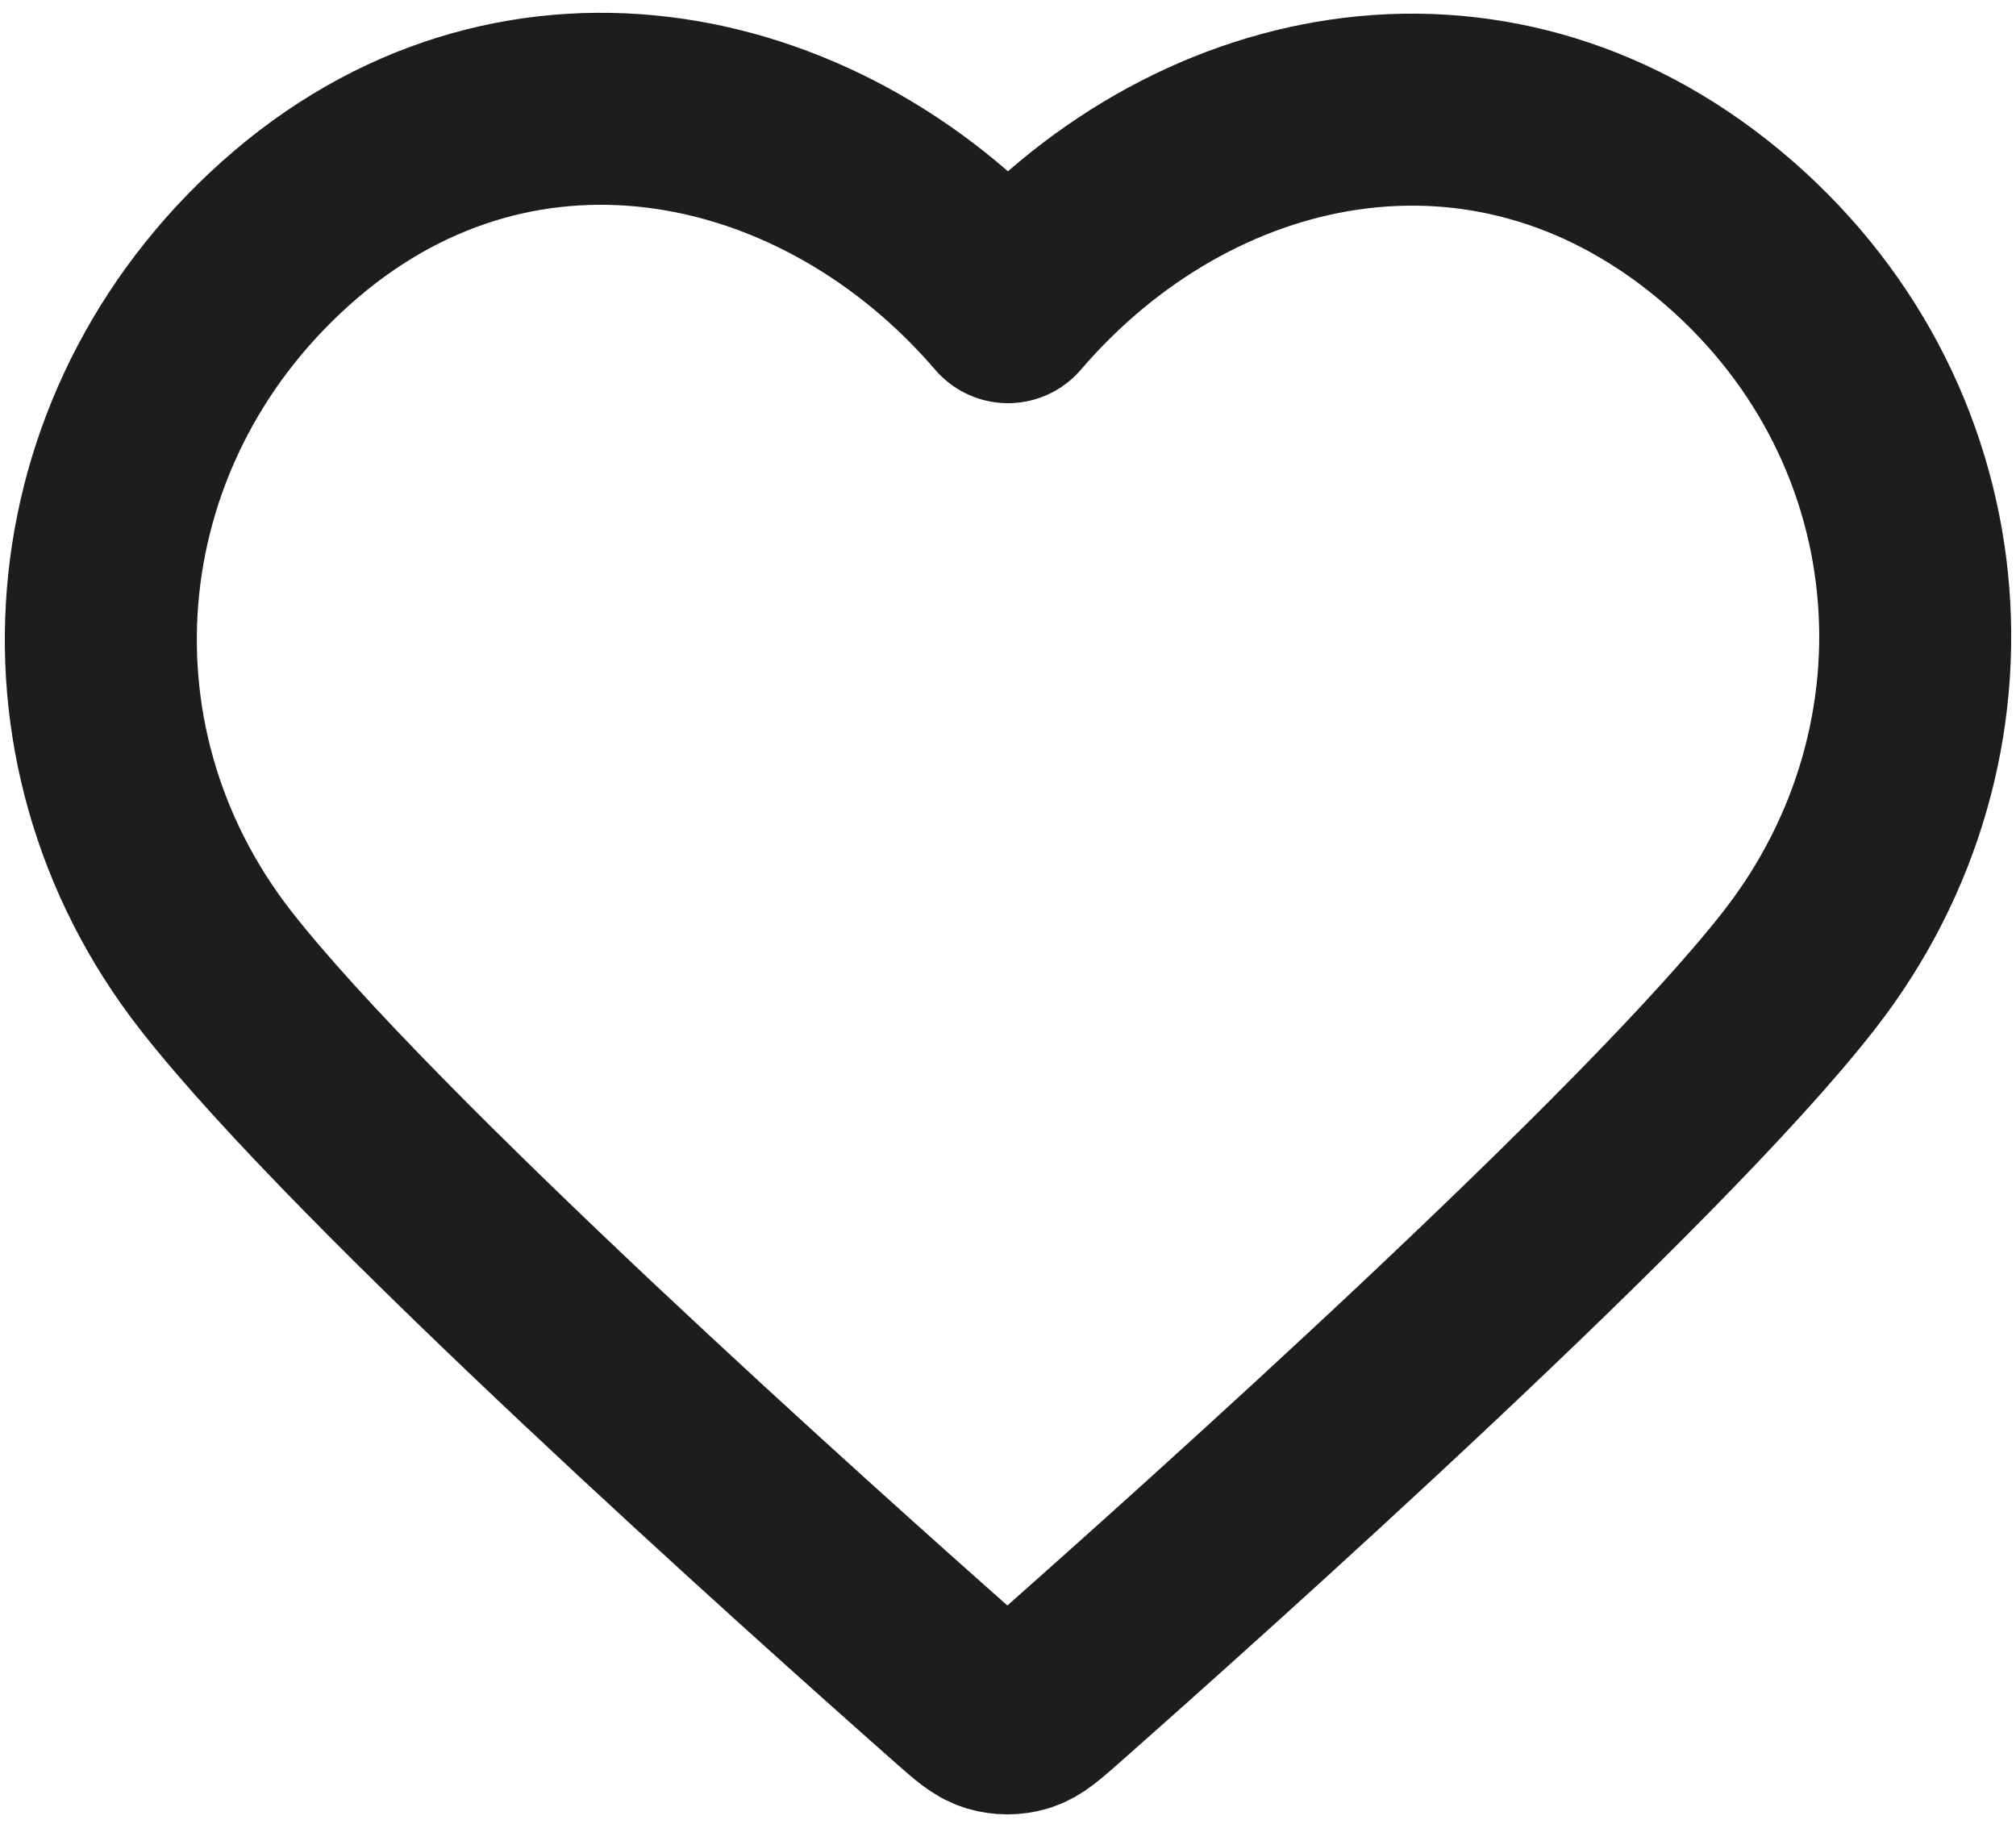
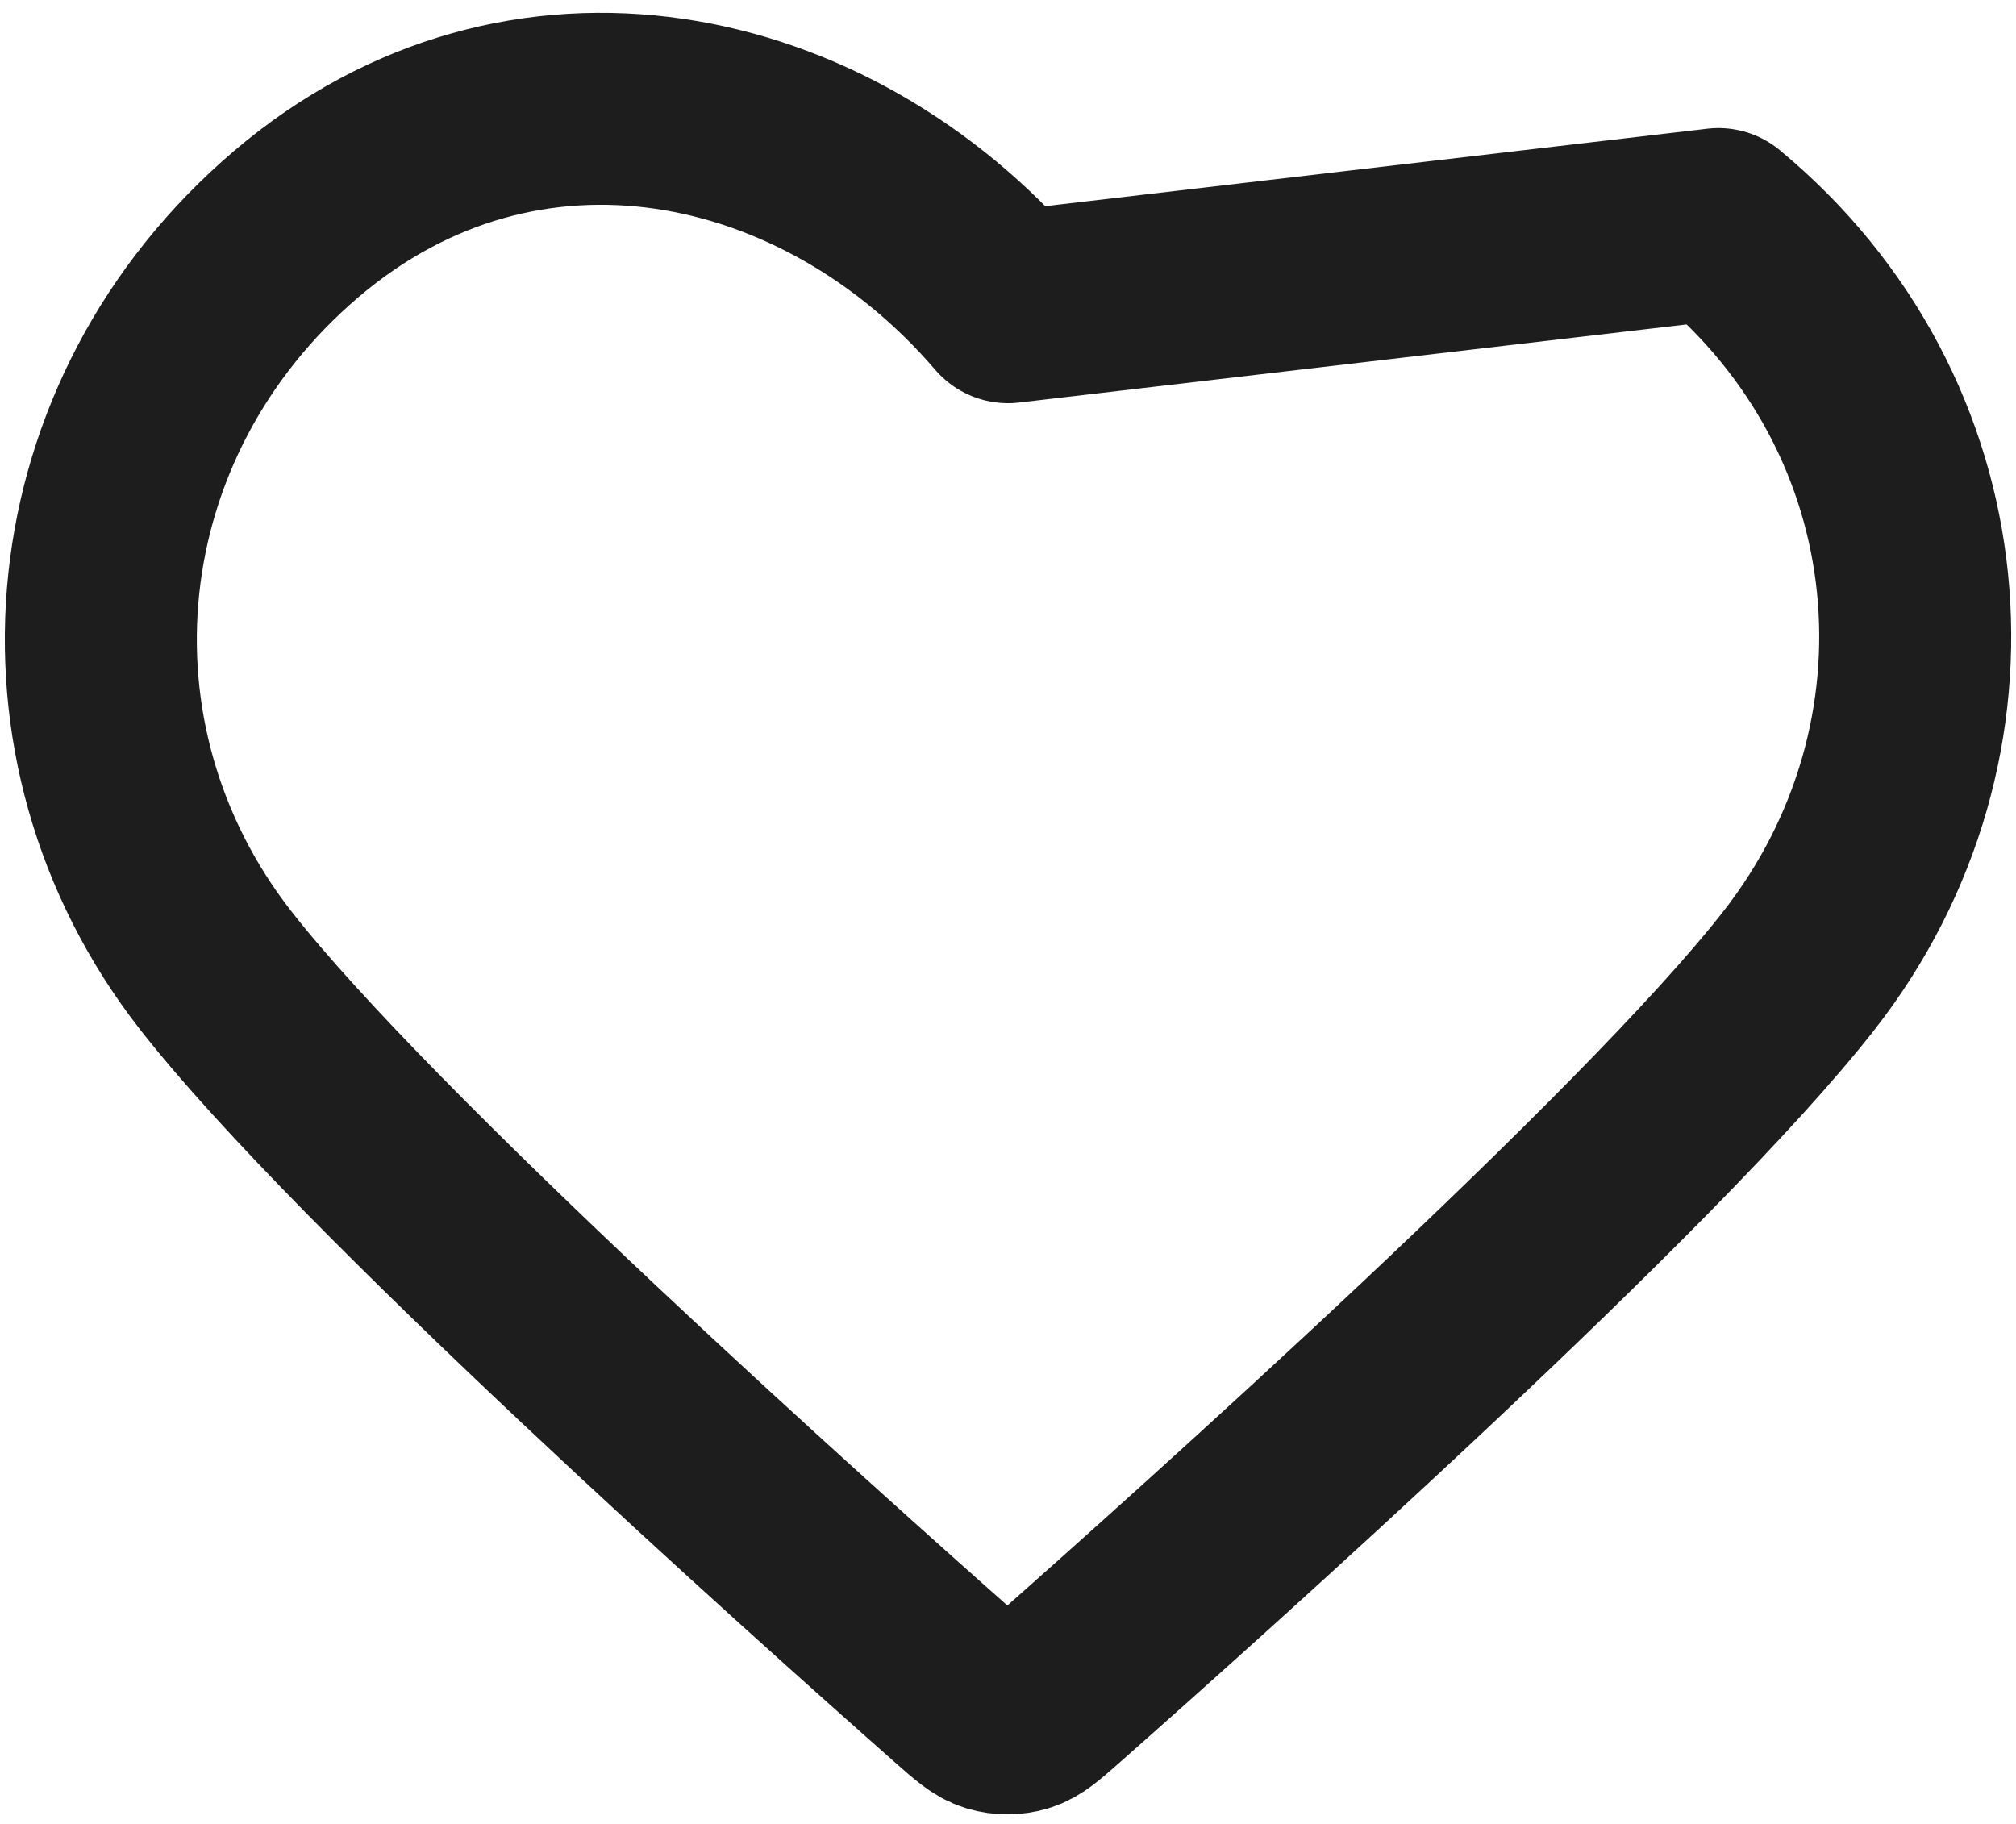
<svg xmlns="http://www.w3.org/2000/svg" width="21" height="19" viewBox="0 0 21 19" fill="none">
-   <path fill-rule="evenodd" clip-rule="evenodd" d="M10.5 3.2C8.611 0.999 5.454 0.318 3.086 2.334C0.719 4.351 0.386 7.722 2.245 10.106C3.79 12.089 8.468 16.27 10.001 17.624C10.173 17.775 10.258 17.851 10.358 17.881C10.446 17.907 10.541 17.907 10.629 17.881C10.729 17.851 10.814 17.775 10.986 17.624C12.519 16.27 17.197 12.089 18.742 10.106C20.602 7.722 20.309 4.329 17.901 2.334C15.493 0.339 12.389 0.999 10.5 3.2Z" stroke="#1D1D1D" stroke-width="2" stroke-linecap="round" stroke-linejoin="round" />
+   <path fill-rule="evenodd" clip-rule="evenodd" d="M10.5 3.2C8.611 0.999 5.454 0.318 3.086 2.334C0.719 4.351 0.386 7.722 2.245 10.106C3.79 12.089 8.468 16.27 10.001 17.624C10.173 17.775 10.258 17.851 10.358 17.881C10.446 17.907 10.541 17.907 10.629 17.881C10.729 17.851 10.814 17.775 10.986 17.624C12.519 16.27 17.197 12.089 18.742 10.106C20.602 7.722 20.309 4.329 17.901 2.334Z" stroke="#1D1D1D" stroke-width="2" stroke-linecap="round" stroke-linejoin="round" />
</svg>